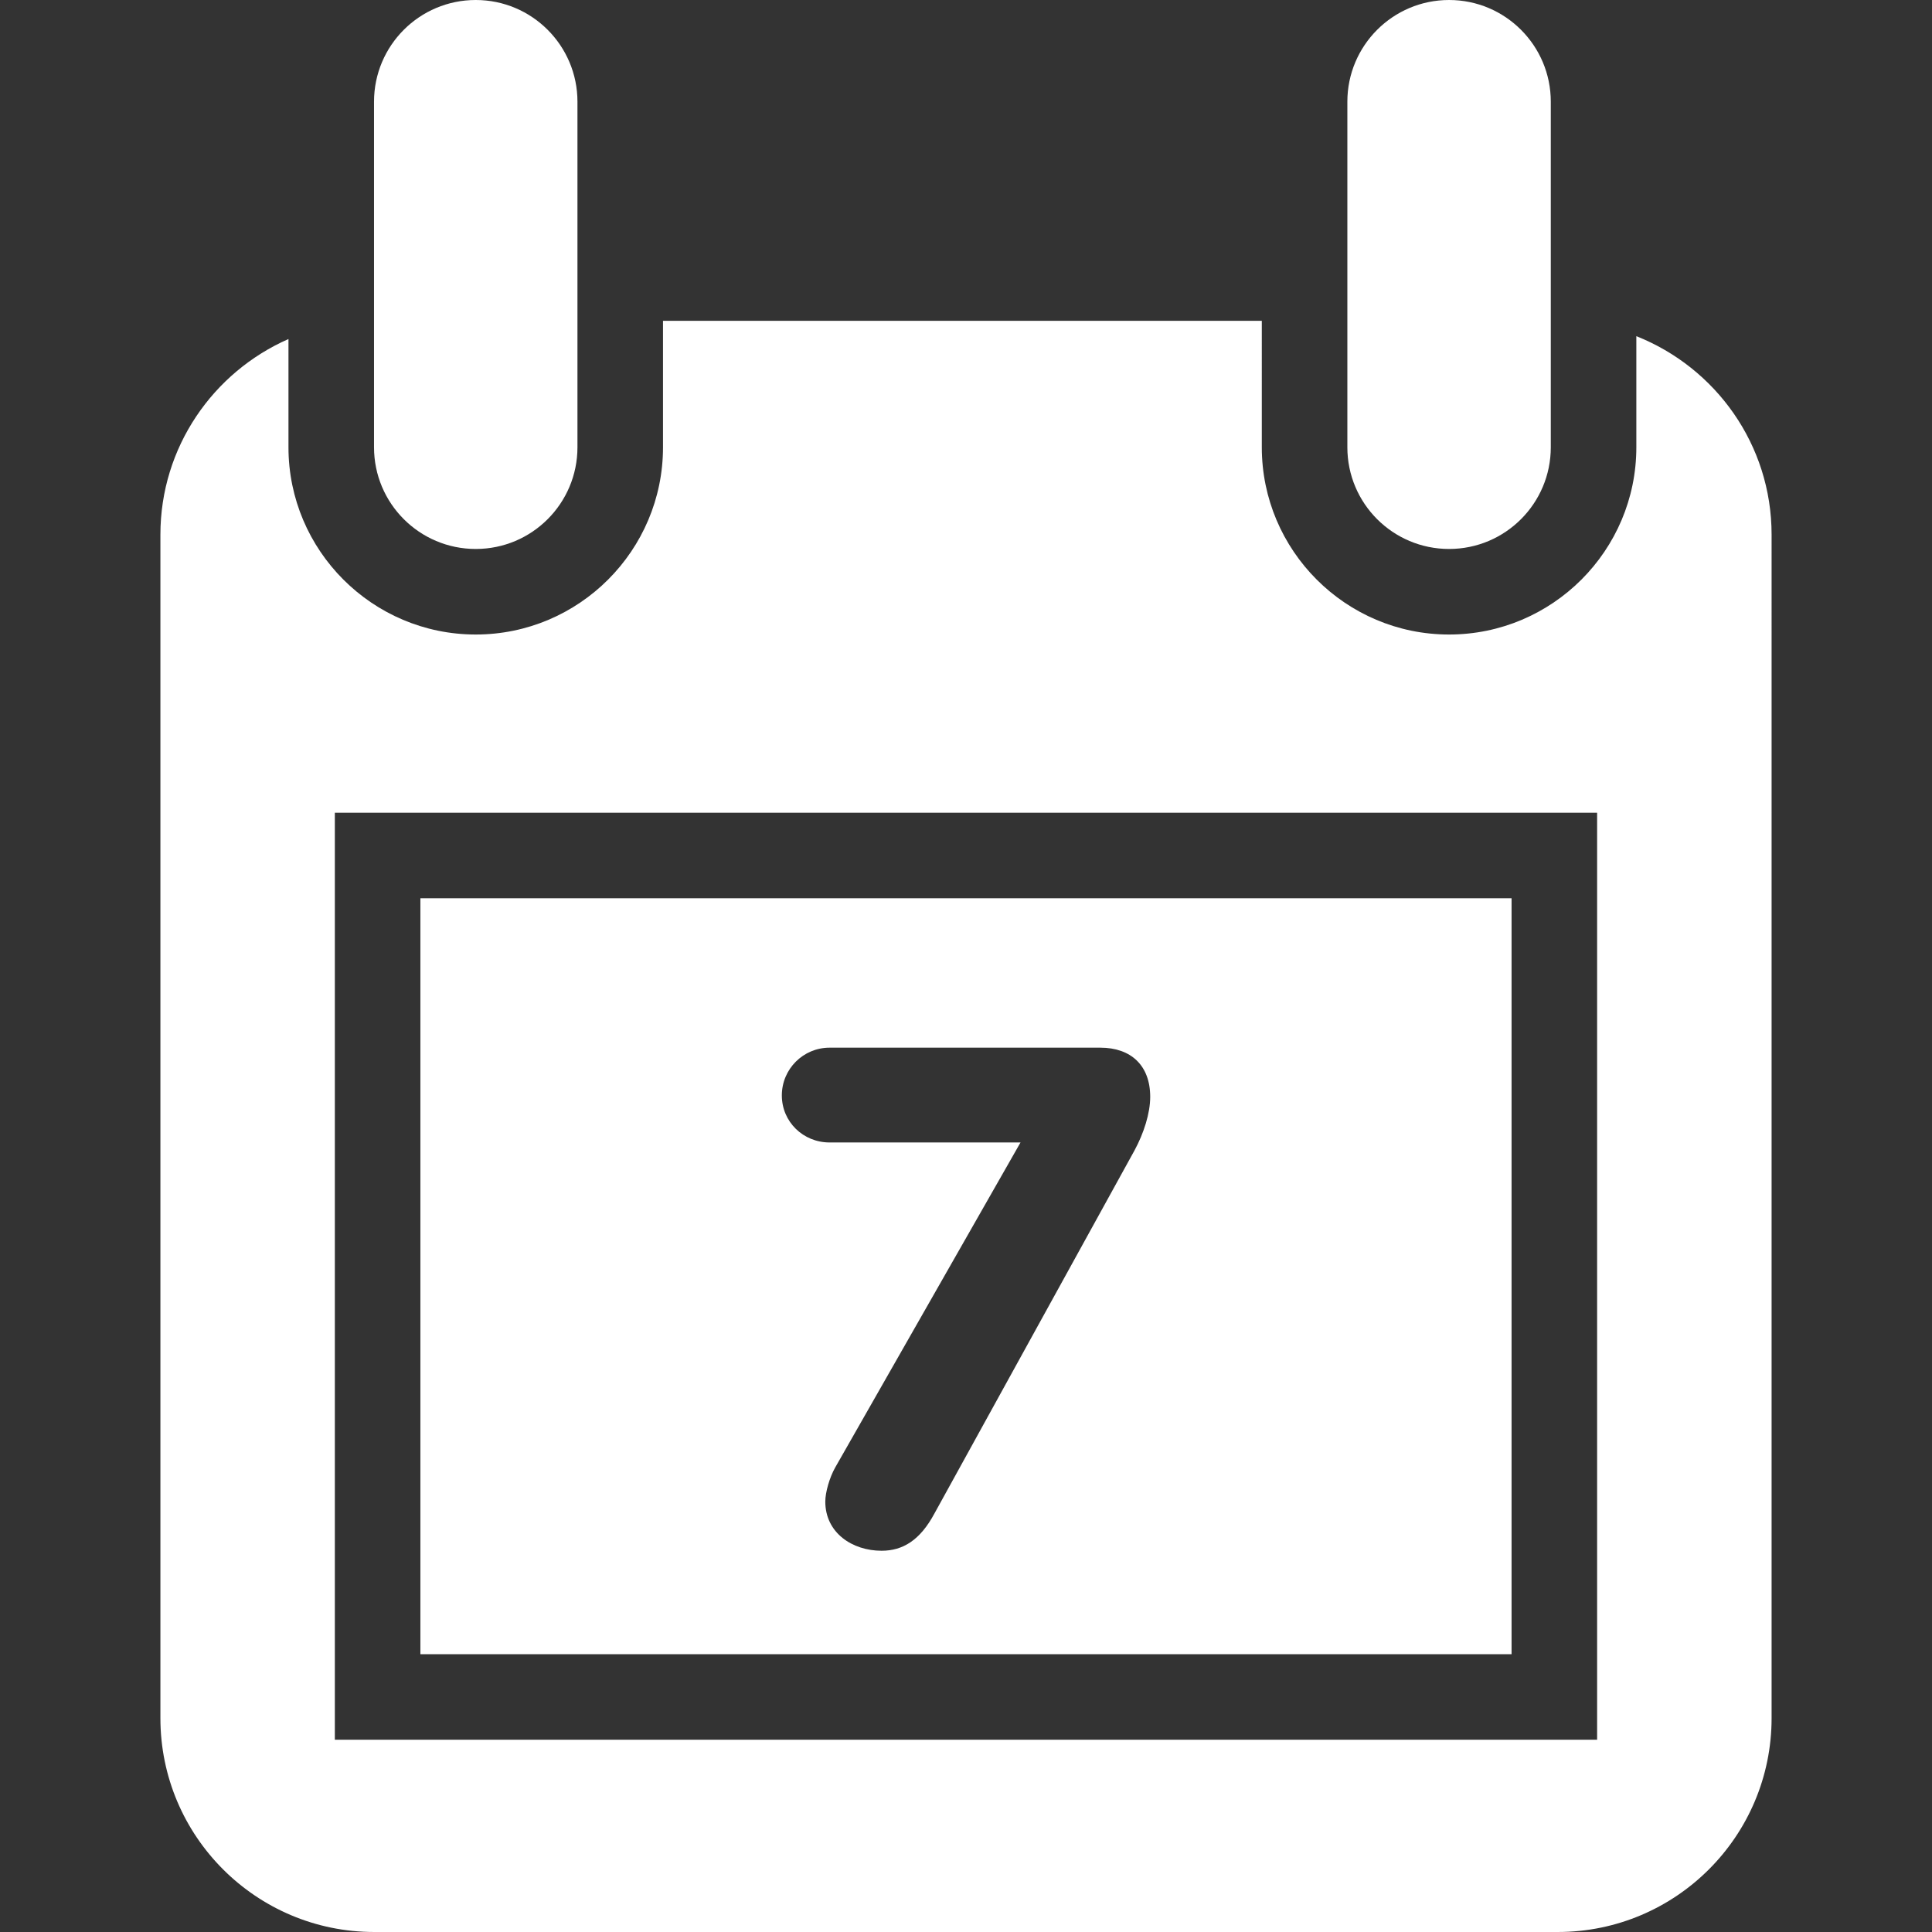
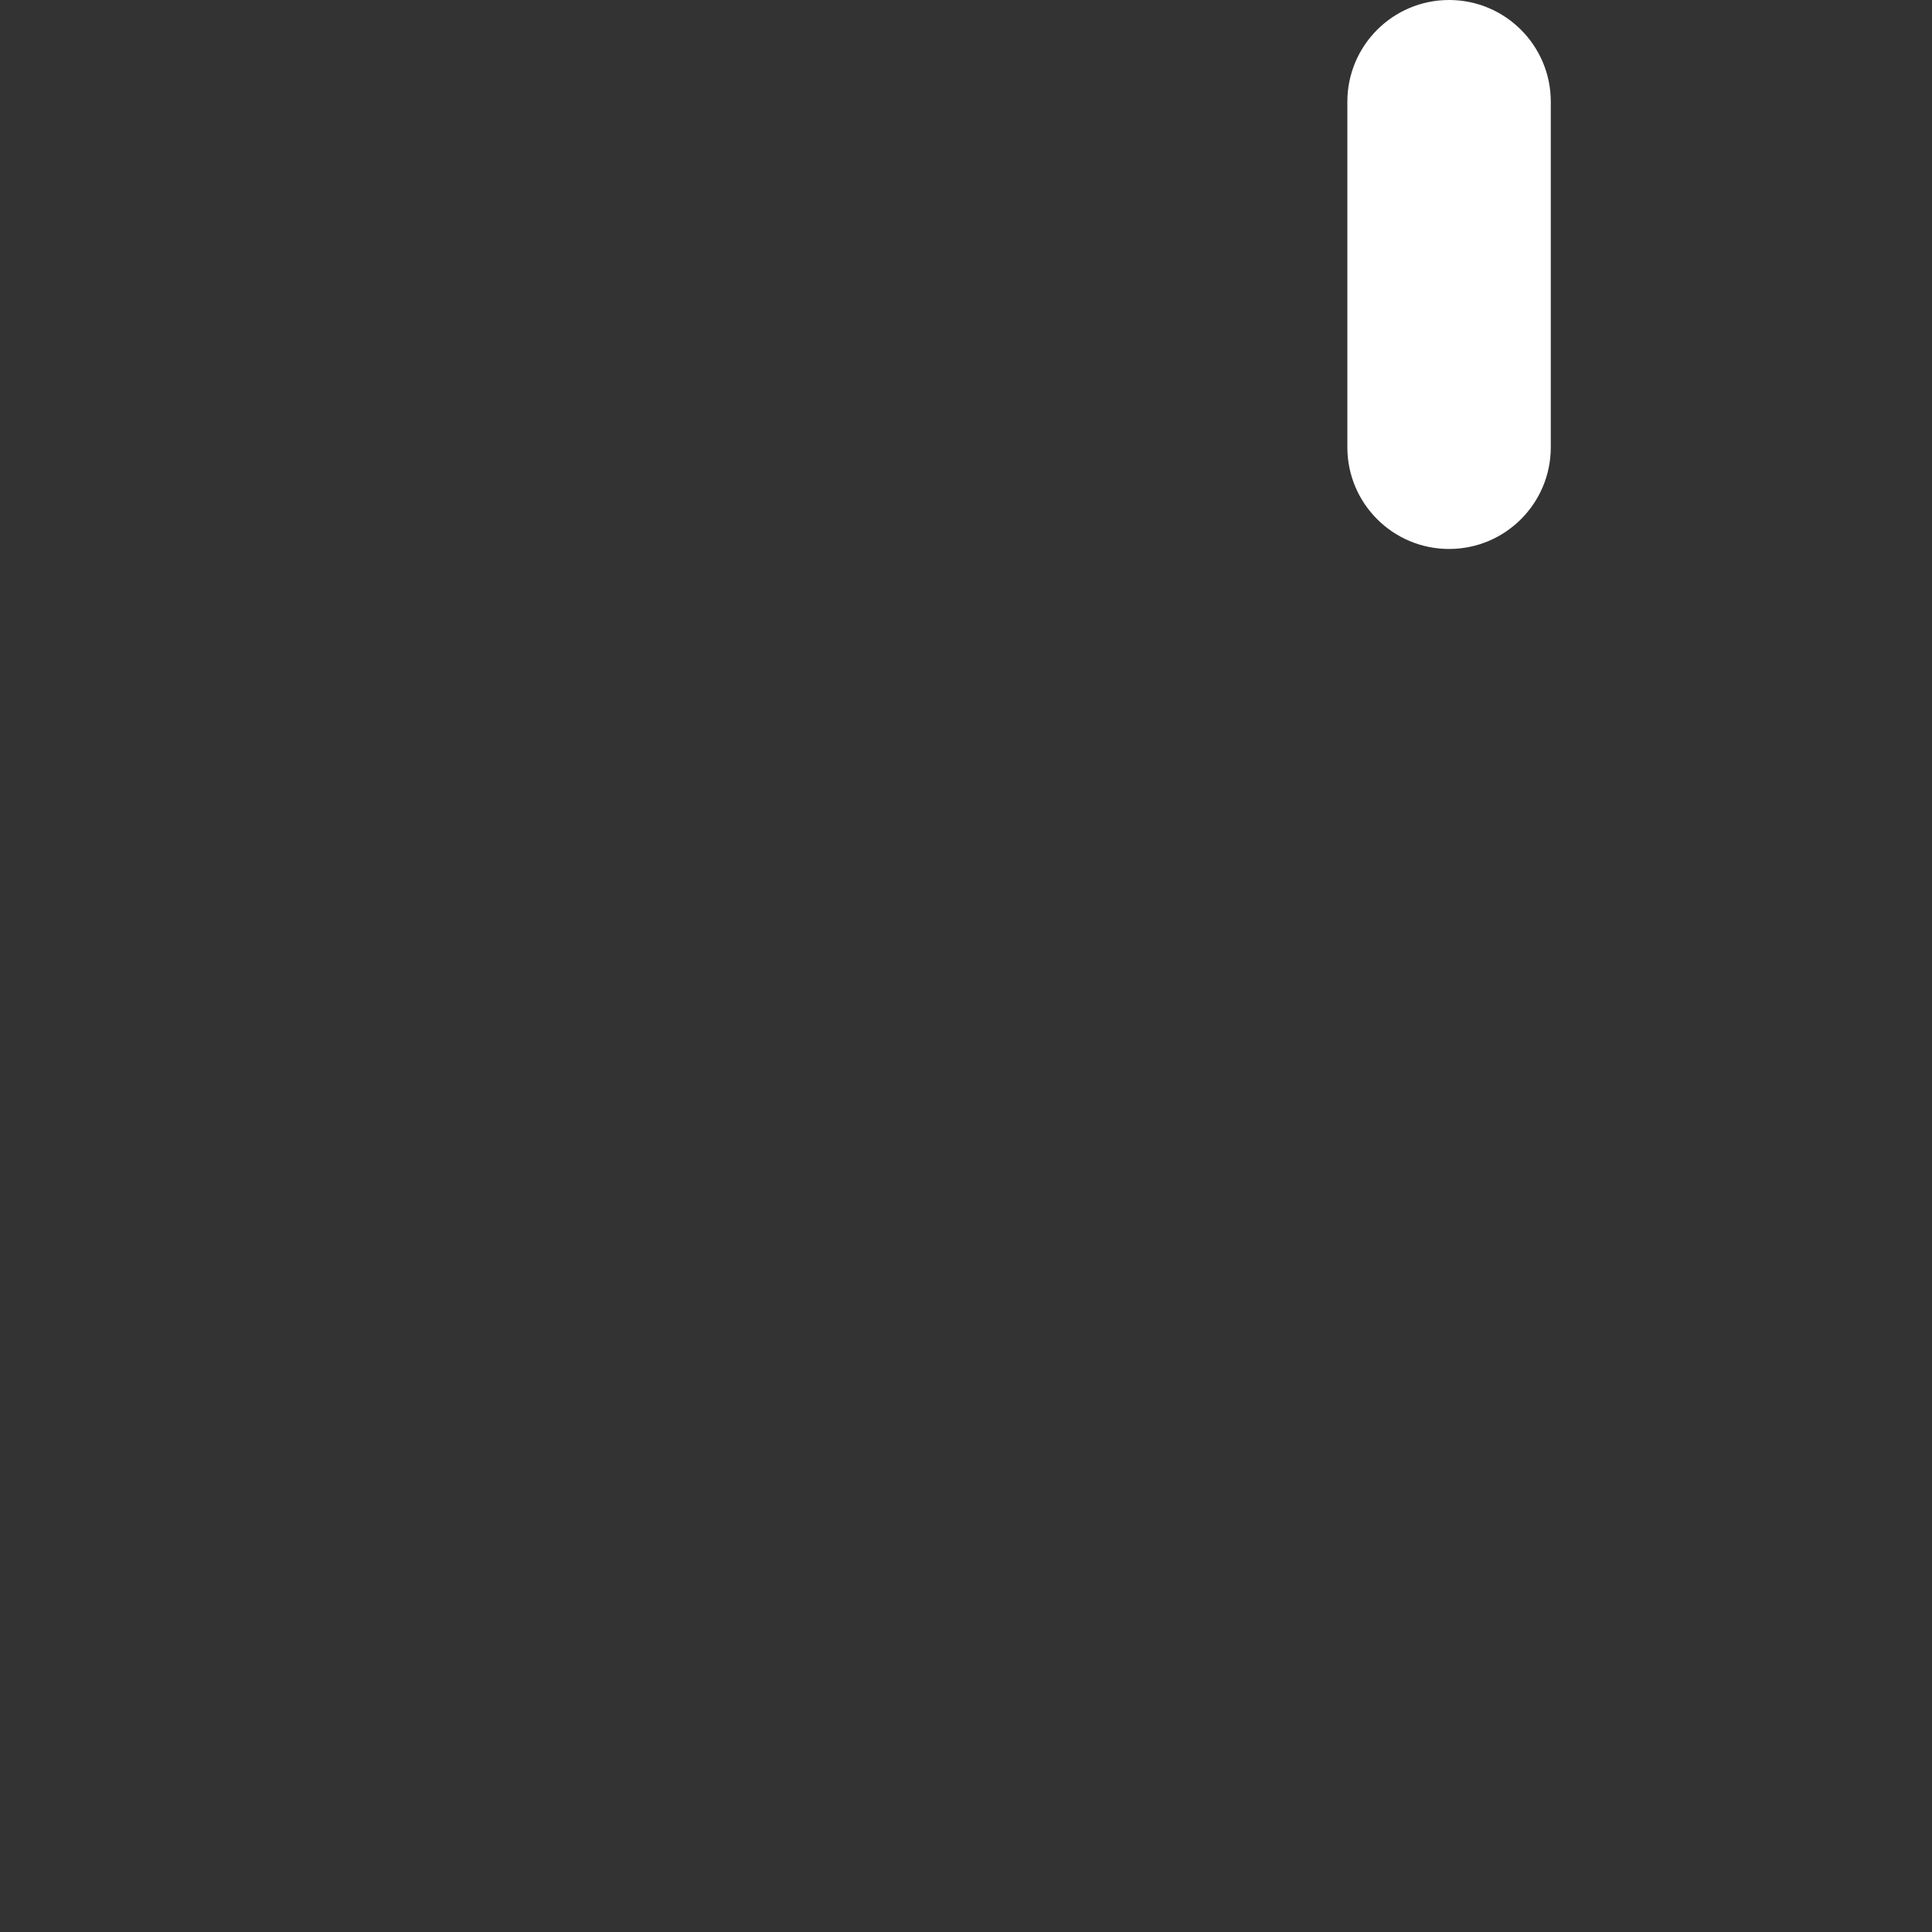
<svg xmlns="http://www.w3.org/2000/svg" width="512" height="512" x="0" y="0" viewBox="0 0 45.167 45.167" style="enable-background:new 0 0 512 512" xml:space="preserve" class="">
  <rect x="0" y="0" width="45.167" height="45.167" fill="#333333" stroke="none" />
  <g>
    <g>
      <g>
-         <path style="" d="M38.255,7.859v2.597c0,2.414-1.964,4.378-4.378,4.378s-4.378-1.964-4.378-4.378V7.5H15.5v2.956 c0,2.414-1.964,4.378-4.378,4.378s-4.378-1.964-4.378-4.378v-2.53C4.983,8.7,3.75,10.454,3.75,12.5v27.667c0,2.761,2.239,5,5,5 h27.667c2.761,0,5-2.239,5-5V12.5C41.417,10.39,40.105,8.593,38.255,7.859z M37.338,40.672H7.828V19h29.51V40.672z" fill="#ffffff" data-original="#010002" class="" />
-         <path style="" d="M11.122,12.834c1.314,0,2.378-1.065,2.378-2.378V7.5V2.378C13.5,1.065,12.435,0,11.122,0 C9.808,0,8.744,1.065,8.744,2.378v5.123v2.955C8.744,11.77,9.809,12.834,11.122,12.834z" fill="#ffffff" data-original="#010002" class="" />
        <path style="" d="M33.877,12.834c1.314,0,2.378-1.065,2.378-2.378V7.5V2.378C36.255,1.065,35.19,0,33.877,0 s-2.378,1.065-2.378,2.378V7.5v2.956C31.499,11.77,32.564,12.834,33.877,12.834z" fill="#ffffff" data-original="#010002" class="" />
-         <path style="" d="M35.338,21H9.828v17.672h25.51V21z M26.524,26.893l-4.681,8.495 c-0.333,0.617-0.733,0.866-1.233,0.866c-0.683,0-1.316-0.417-1.316-1.15c0-0.216,0.1-0.565,0.233-0.799l4.331-7.596h-4.464 c-0.617,0-1.116-0.483-1.116-1.1c0-0.616,0.499-1.116,1.116-1.116h6.33c0.717,0,1.166,0.417,1.166,1.15 C26.89,26.026,26.74,26.493,26.524,26.893z" fill="#ffffff" data-original="#010002" class="" />
      </g>
    </g>
    <g> </g>
    <g> </g>
    <g> </g>
    <g> </g>
    <g> </g>
    <g> </g>
    <g> </g>
    <g> </g>
    <g> </g>
    <g> </g>
    <g> </g>
    <g> </g>
    <g> </g>
    <g> </g>
    <g> </g>
  </g>
</svg>